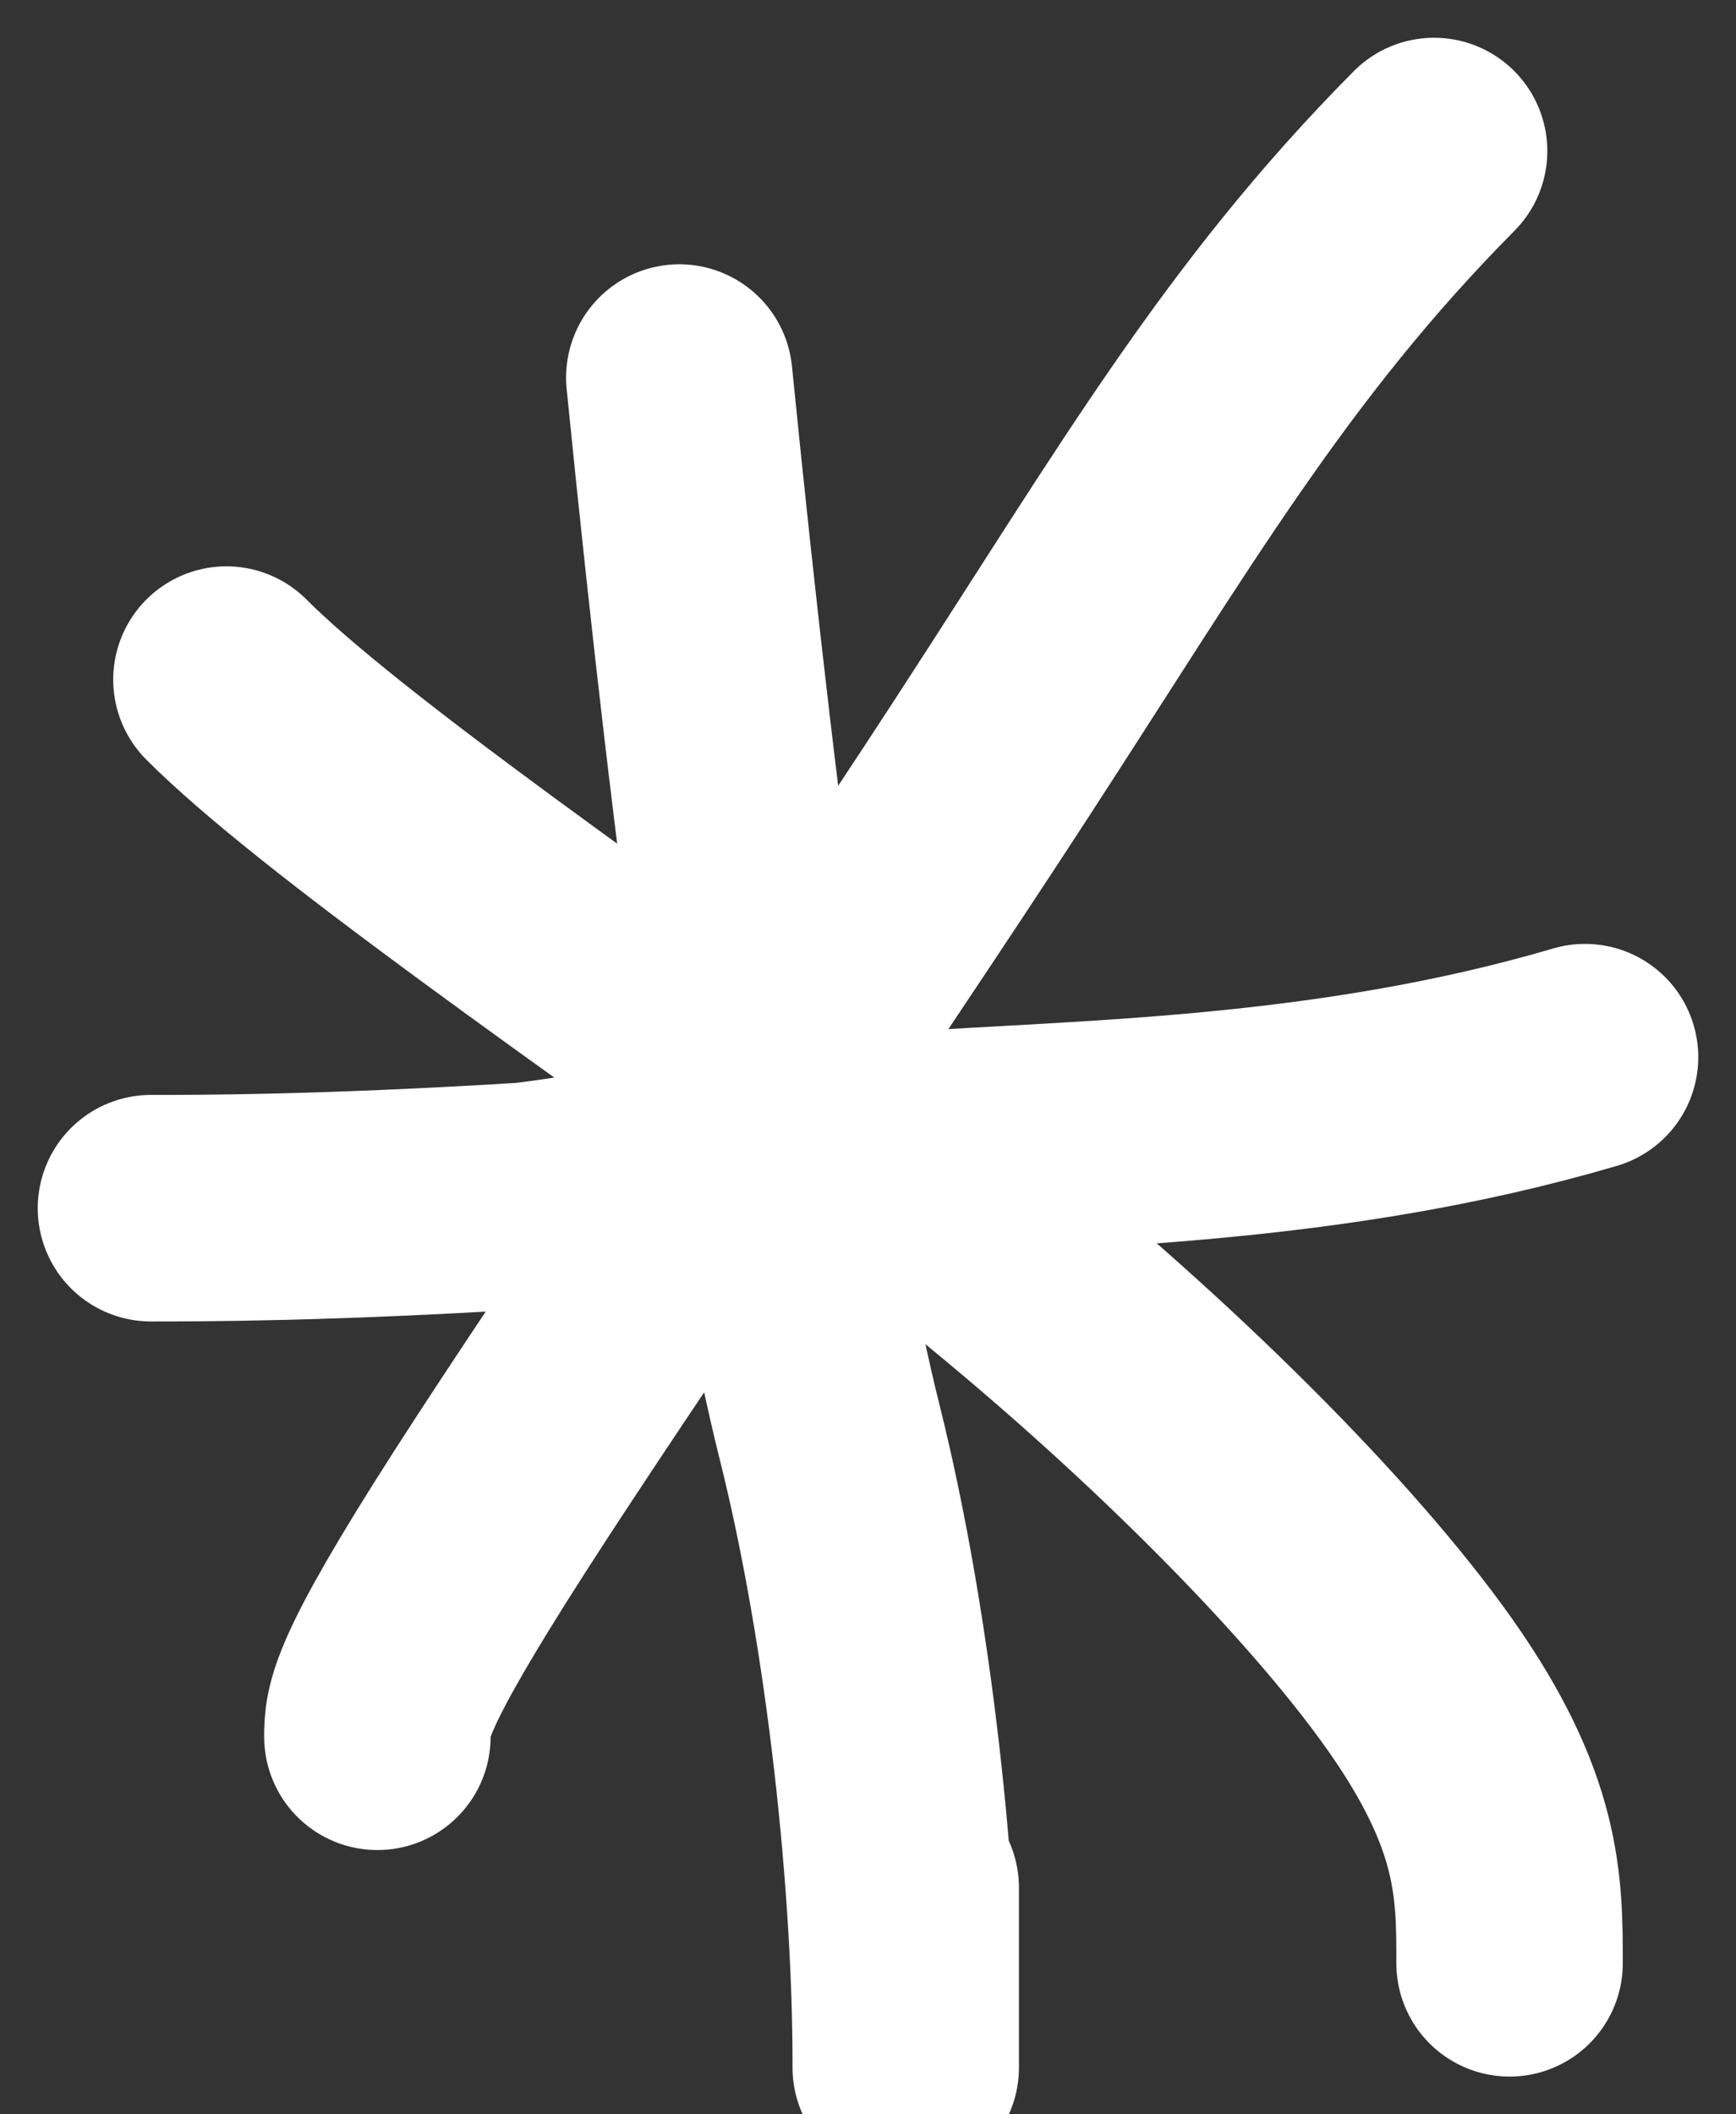
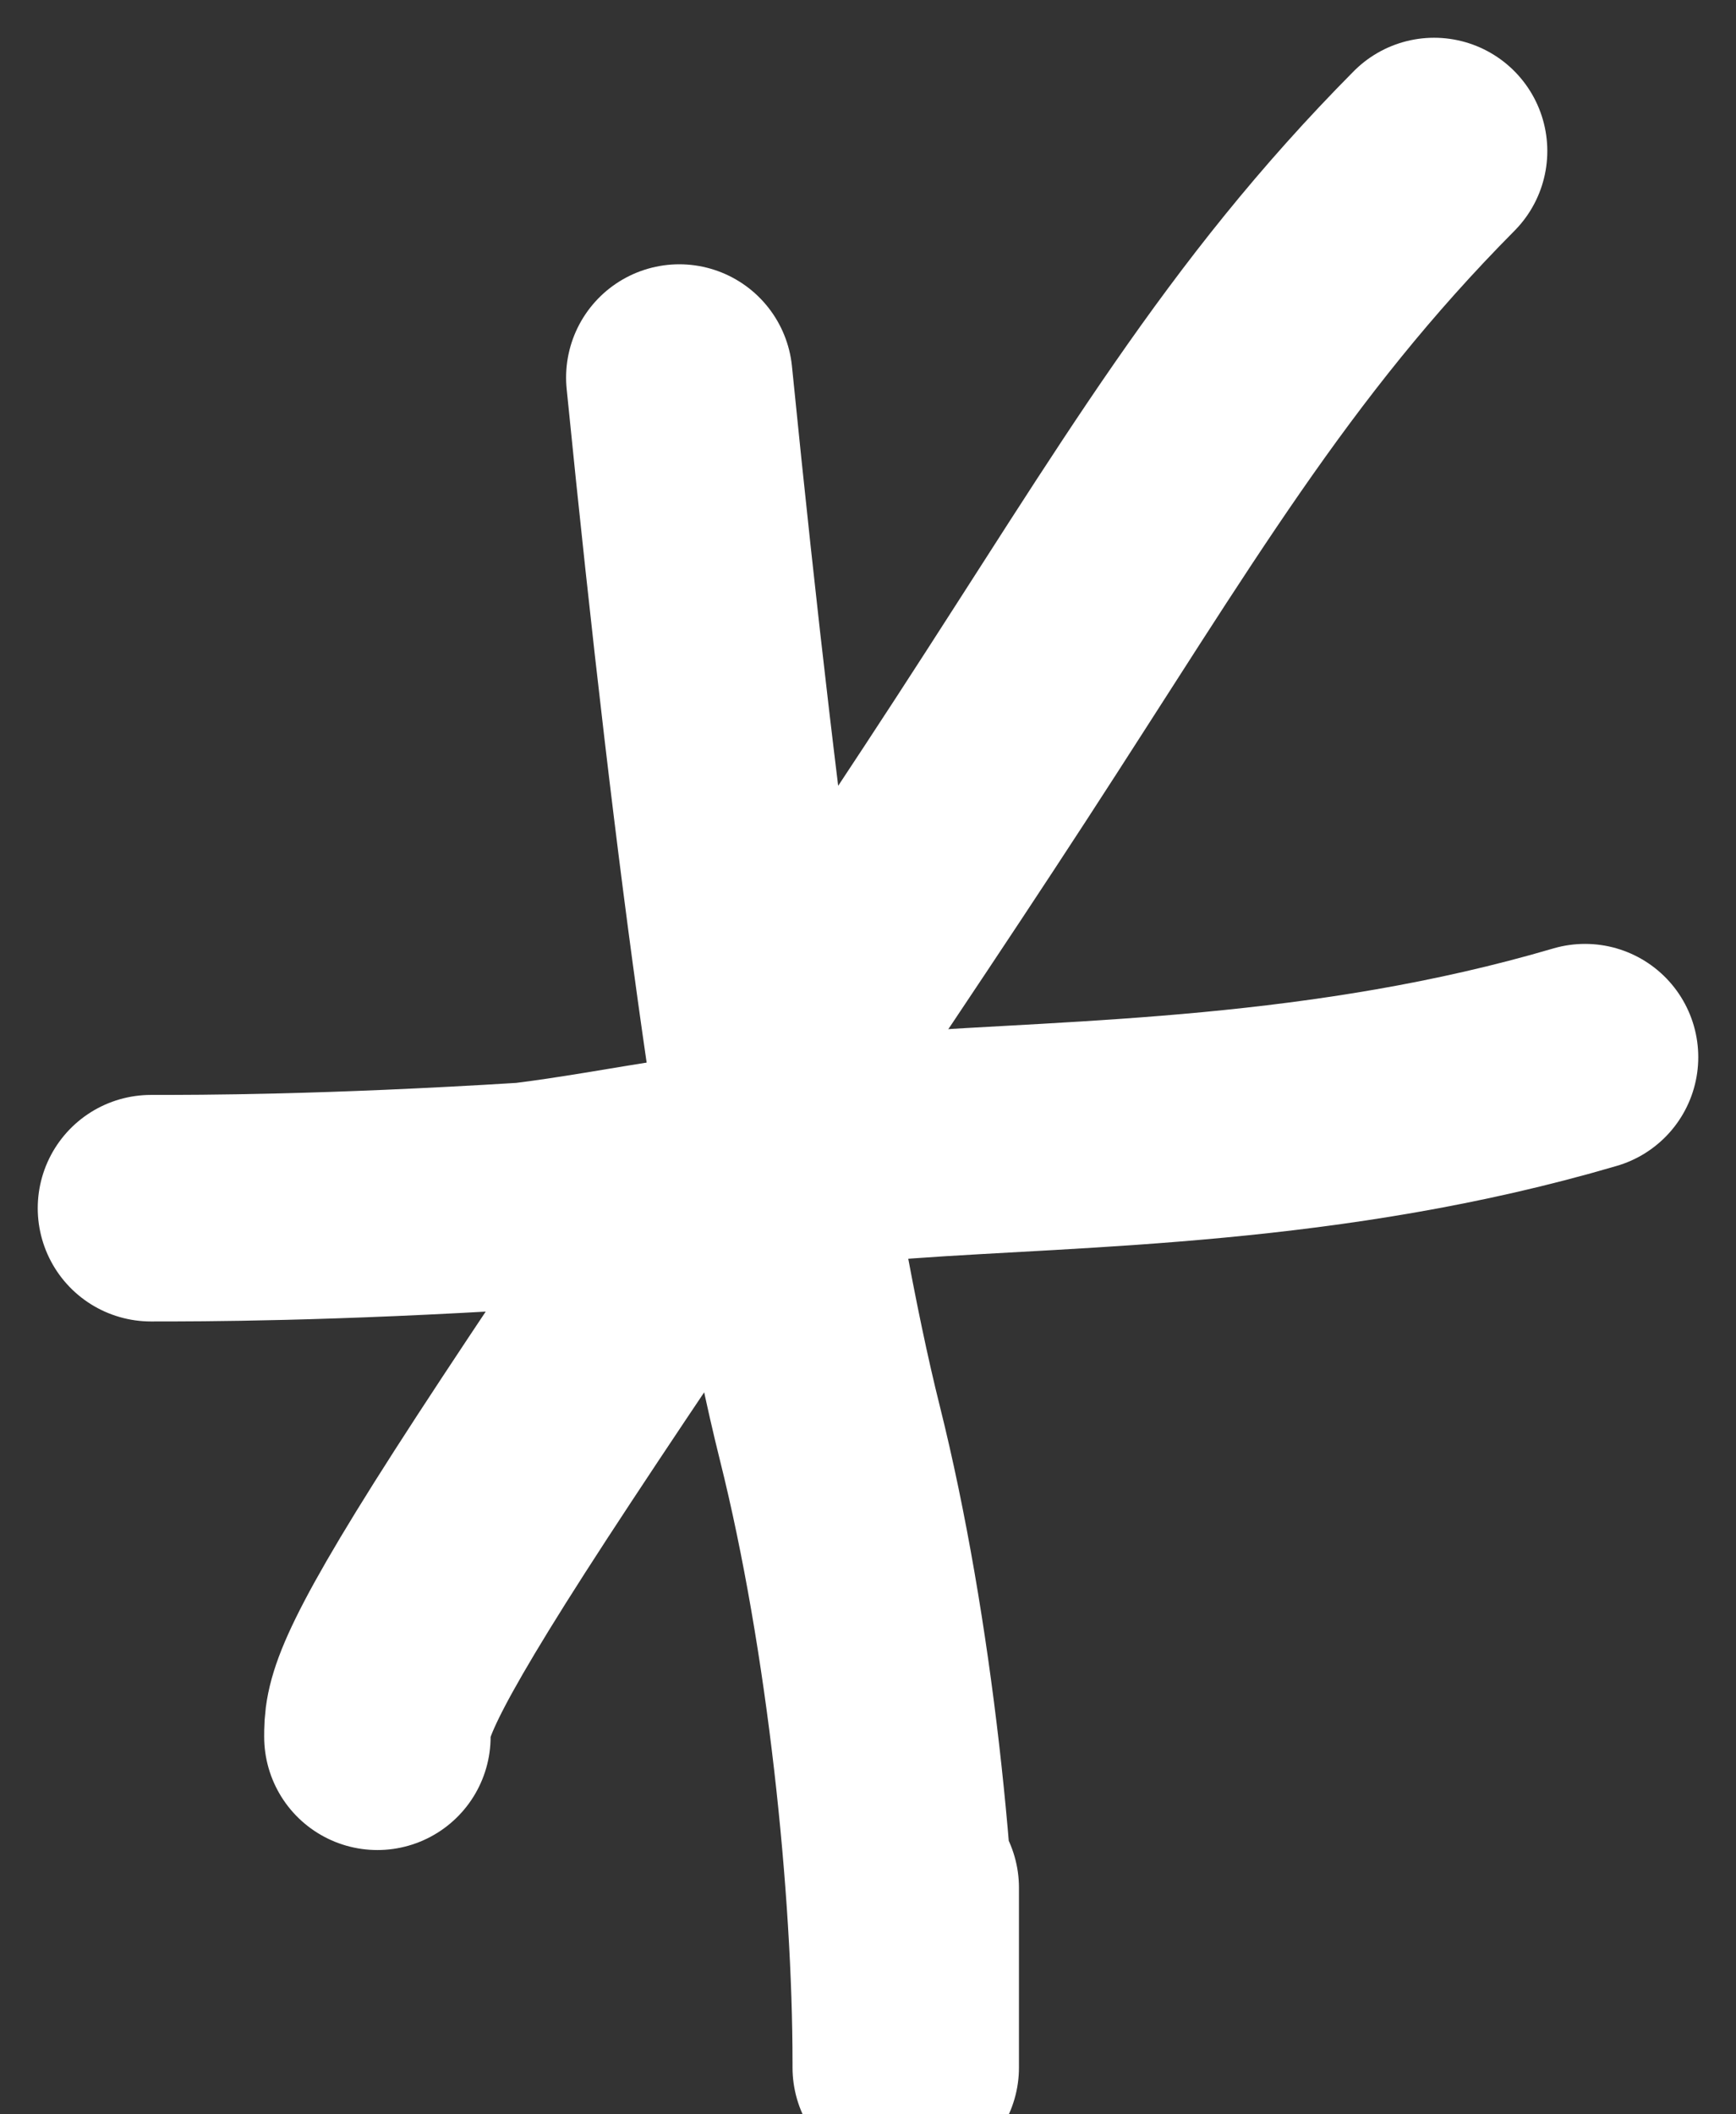
<svg xmlns="http://www.w3.org/2000/svg" width="23" height="28" viewBox="0 0 23 28" fill="none">
  <rect x="0" y="0" width="23" height="28" fill="#333333" stroke="none" />
  <path d="M9 5C9.66 11.6 10.33 16.32 10.995 18.98C11.66 21.64 12 24.98 12 27.32C12 27.68 12 26.36 12 25" stroke="white" stroke-width="3" stroke-linecap="round" />
  <path d="M2 16C2.66 16 4.32 16 6.98 15.835C8.32 15.67 9.64 15.34 11.97 15.17C14.3 15 17.6 15 21 14" stroke="white" stroke-width="3" stroke-linecap="round" />
  <path d="M5 23C5 22.67 5 22.34 6.485 20.025C7.97 17.71 10.94 13.42 13.13 10.055C15.32 6.69 16.64 4.38 19 2" stroke="white" stroke-width="3" stroke-linecap="round" />
-   <path d="M3 9C4.32 10.32 7.64 12.65 12.795 16.305C15.31 18.31 17.62 20.62 18.81 22.305C20 23.99 20 24.98 20 26" stroke="white" stroke-width="3" stroke-linecap="round" />
</svg>